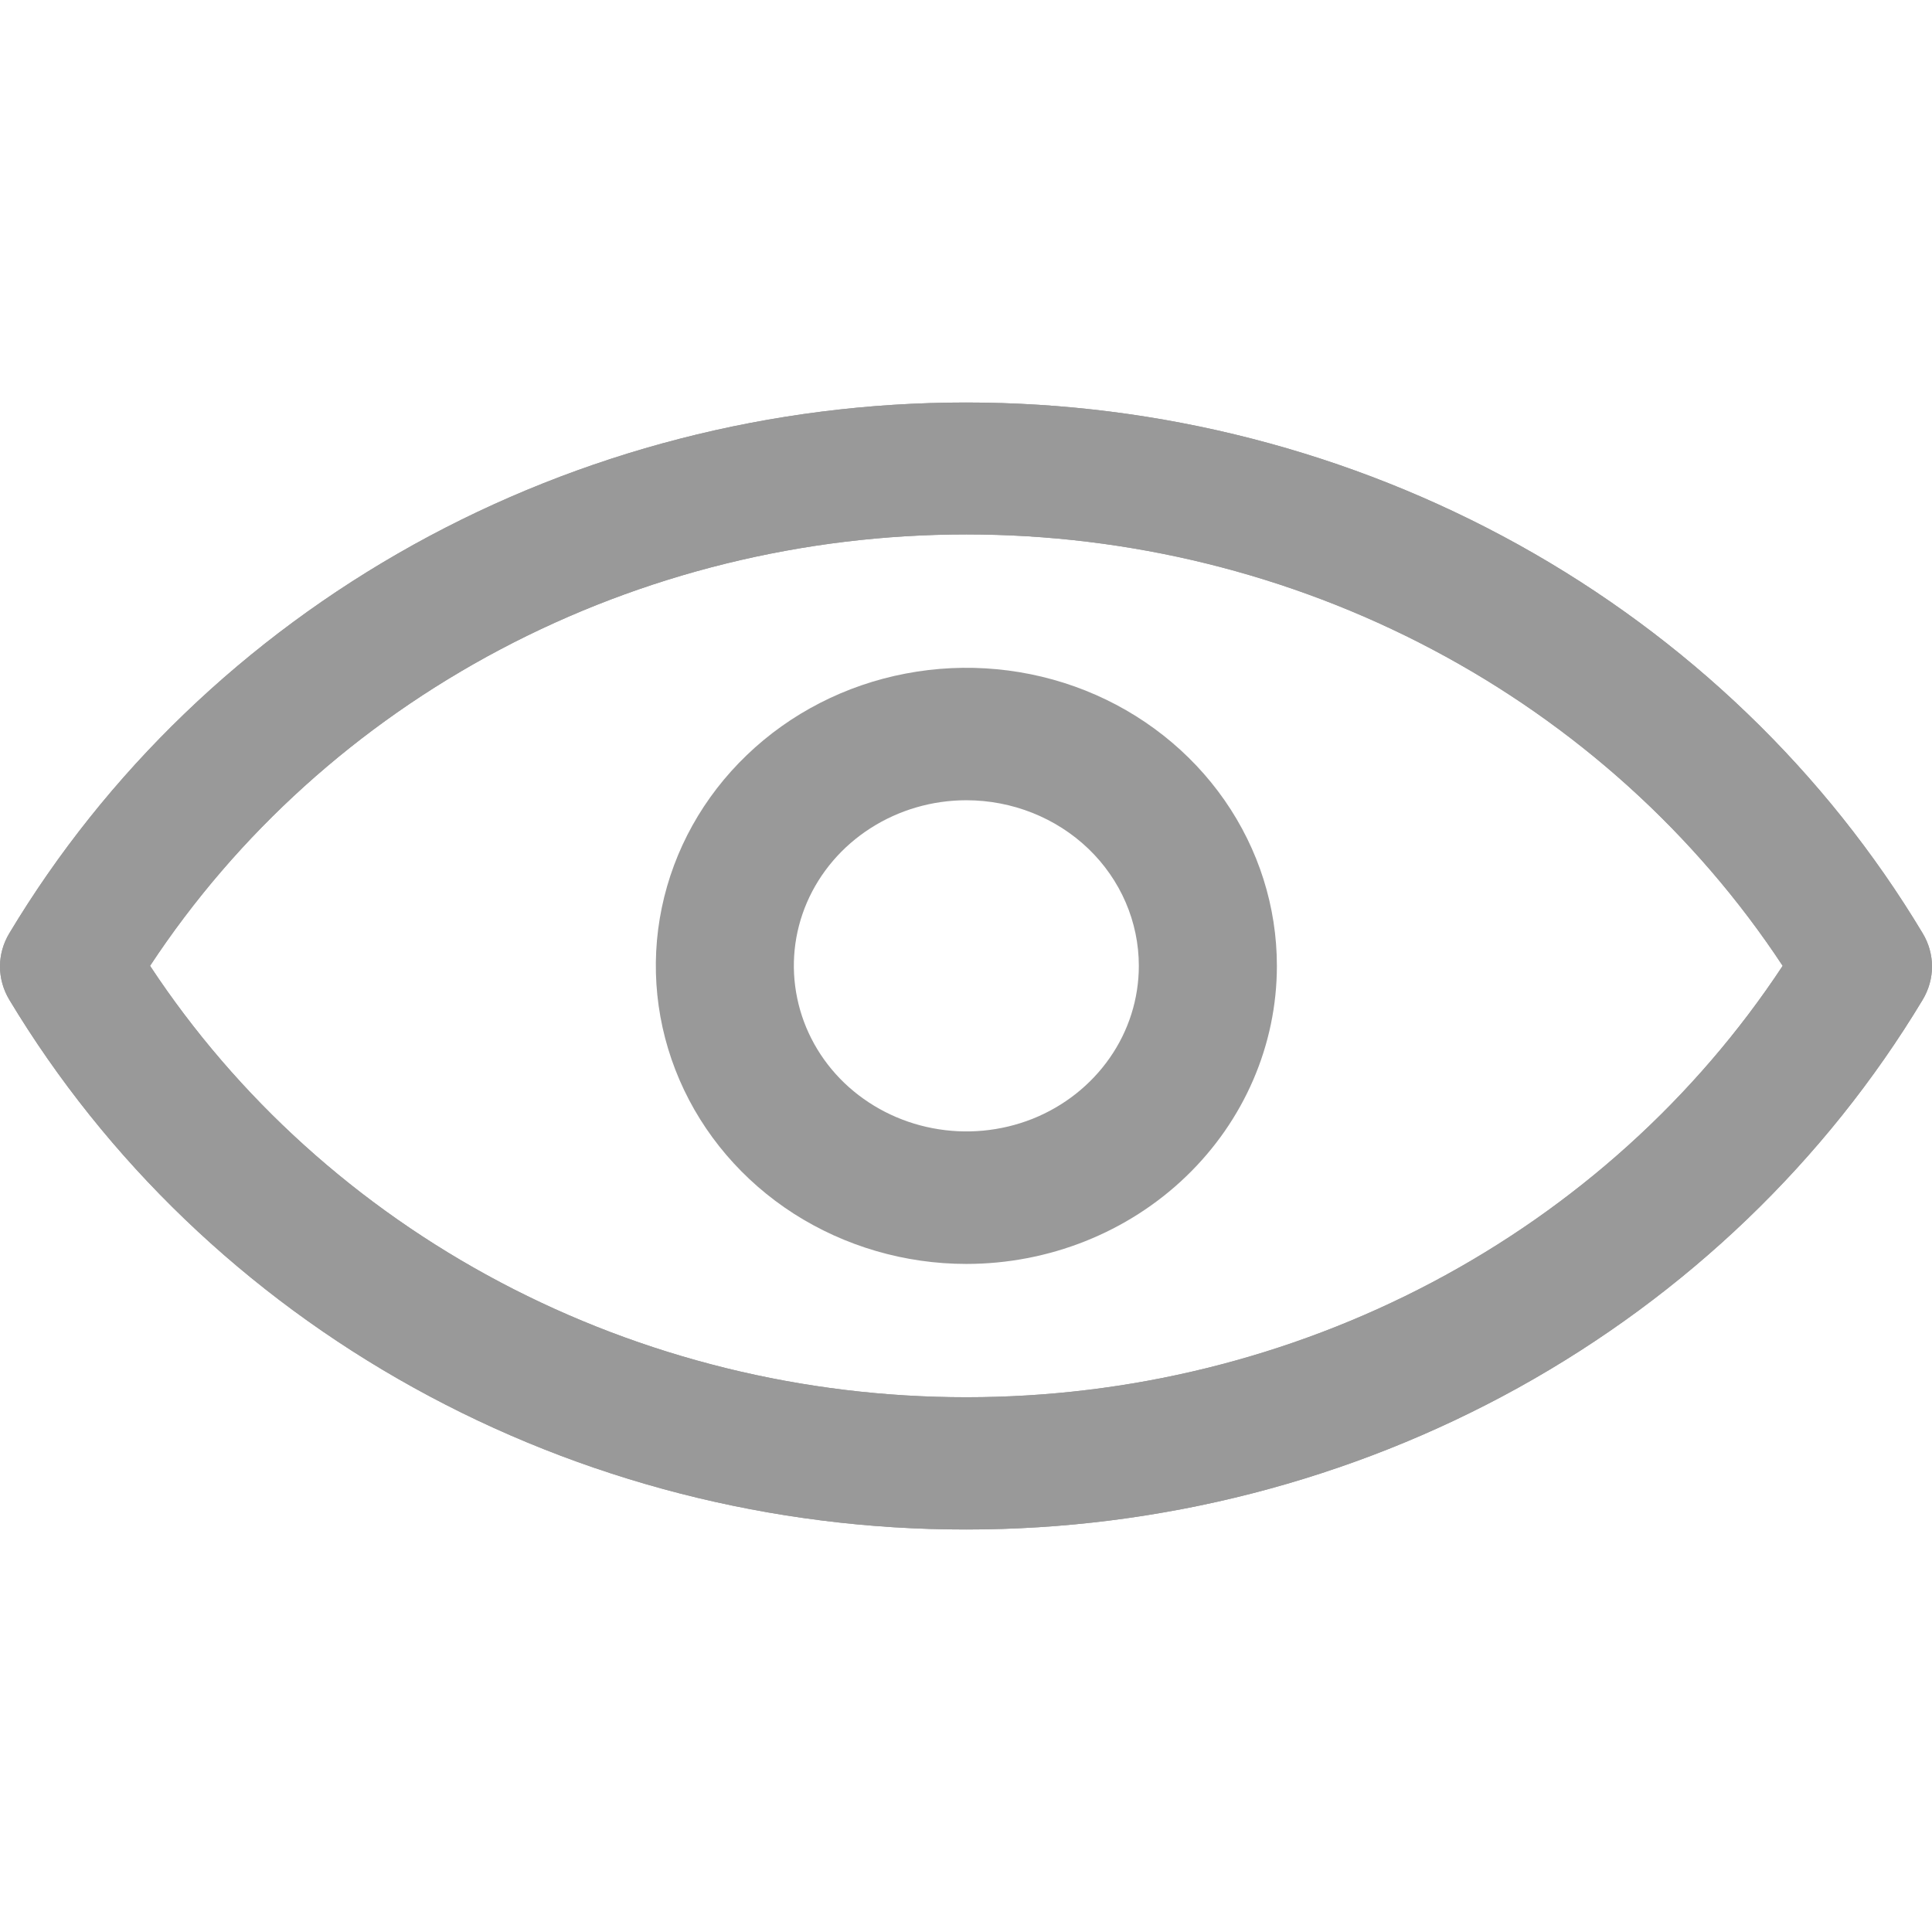
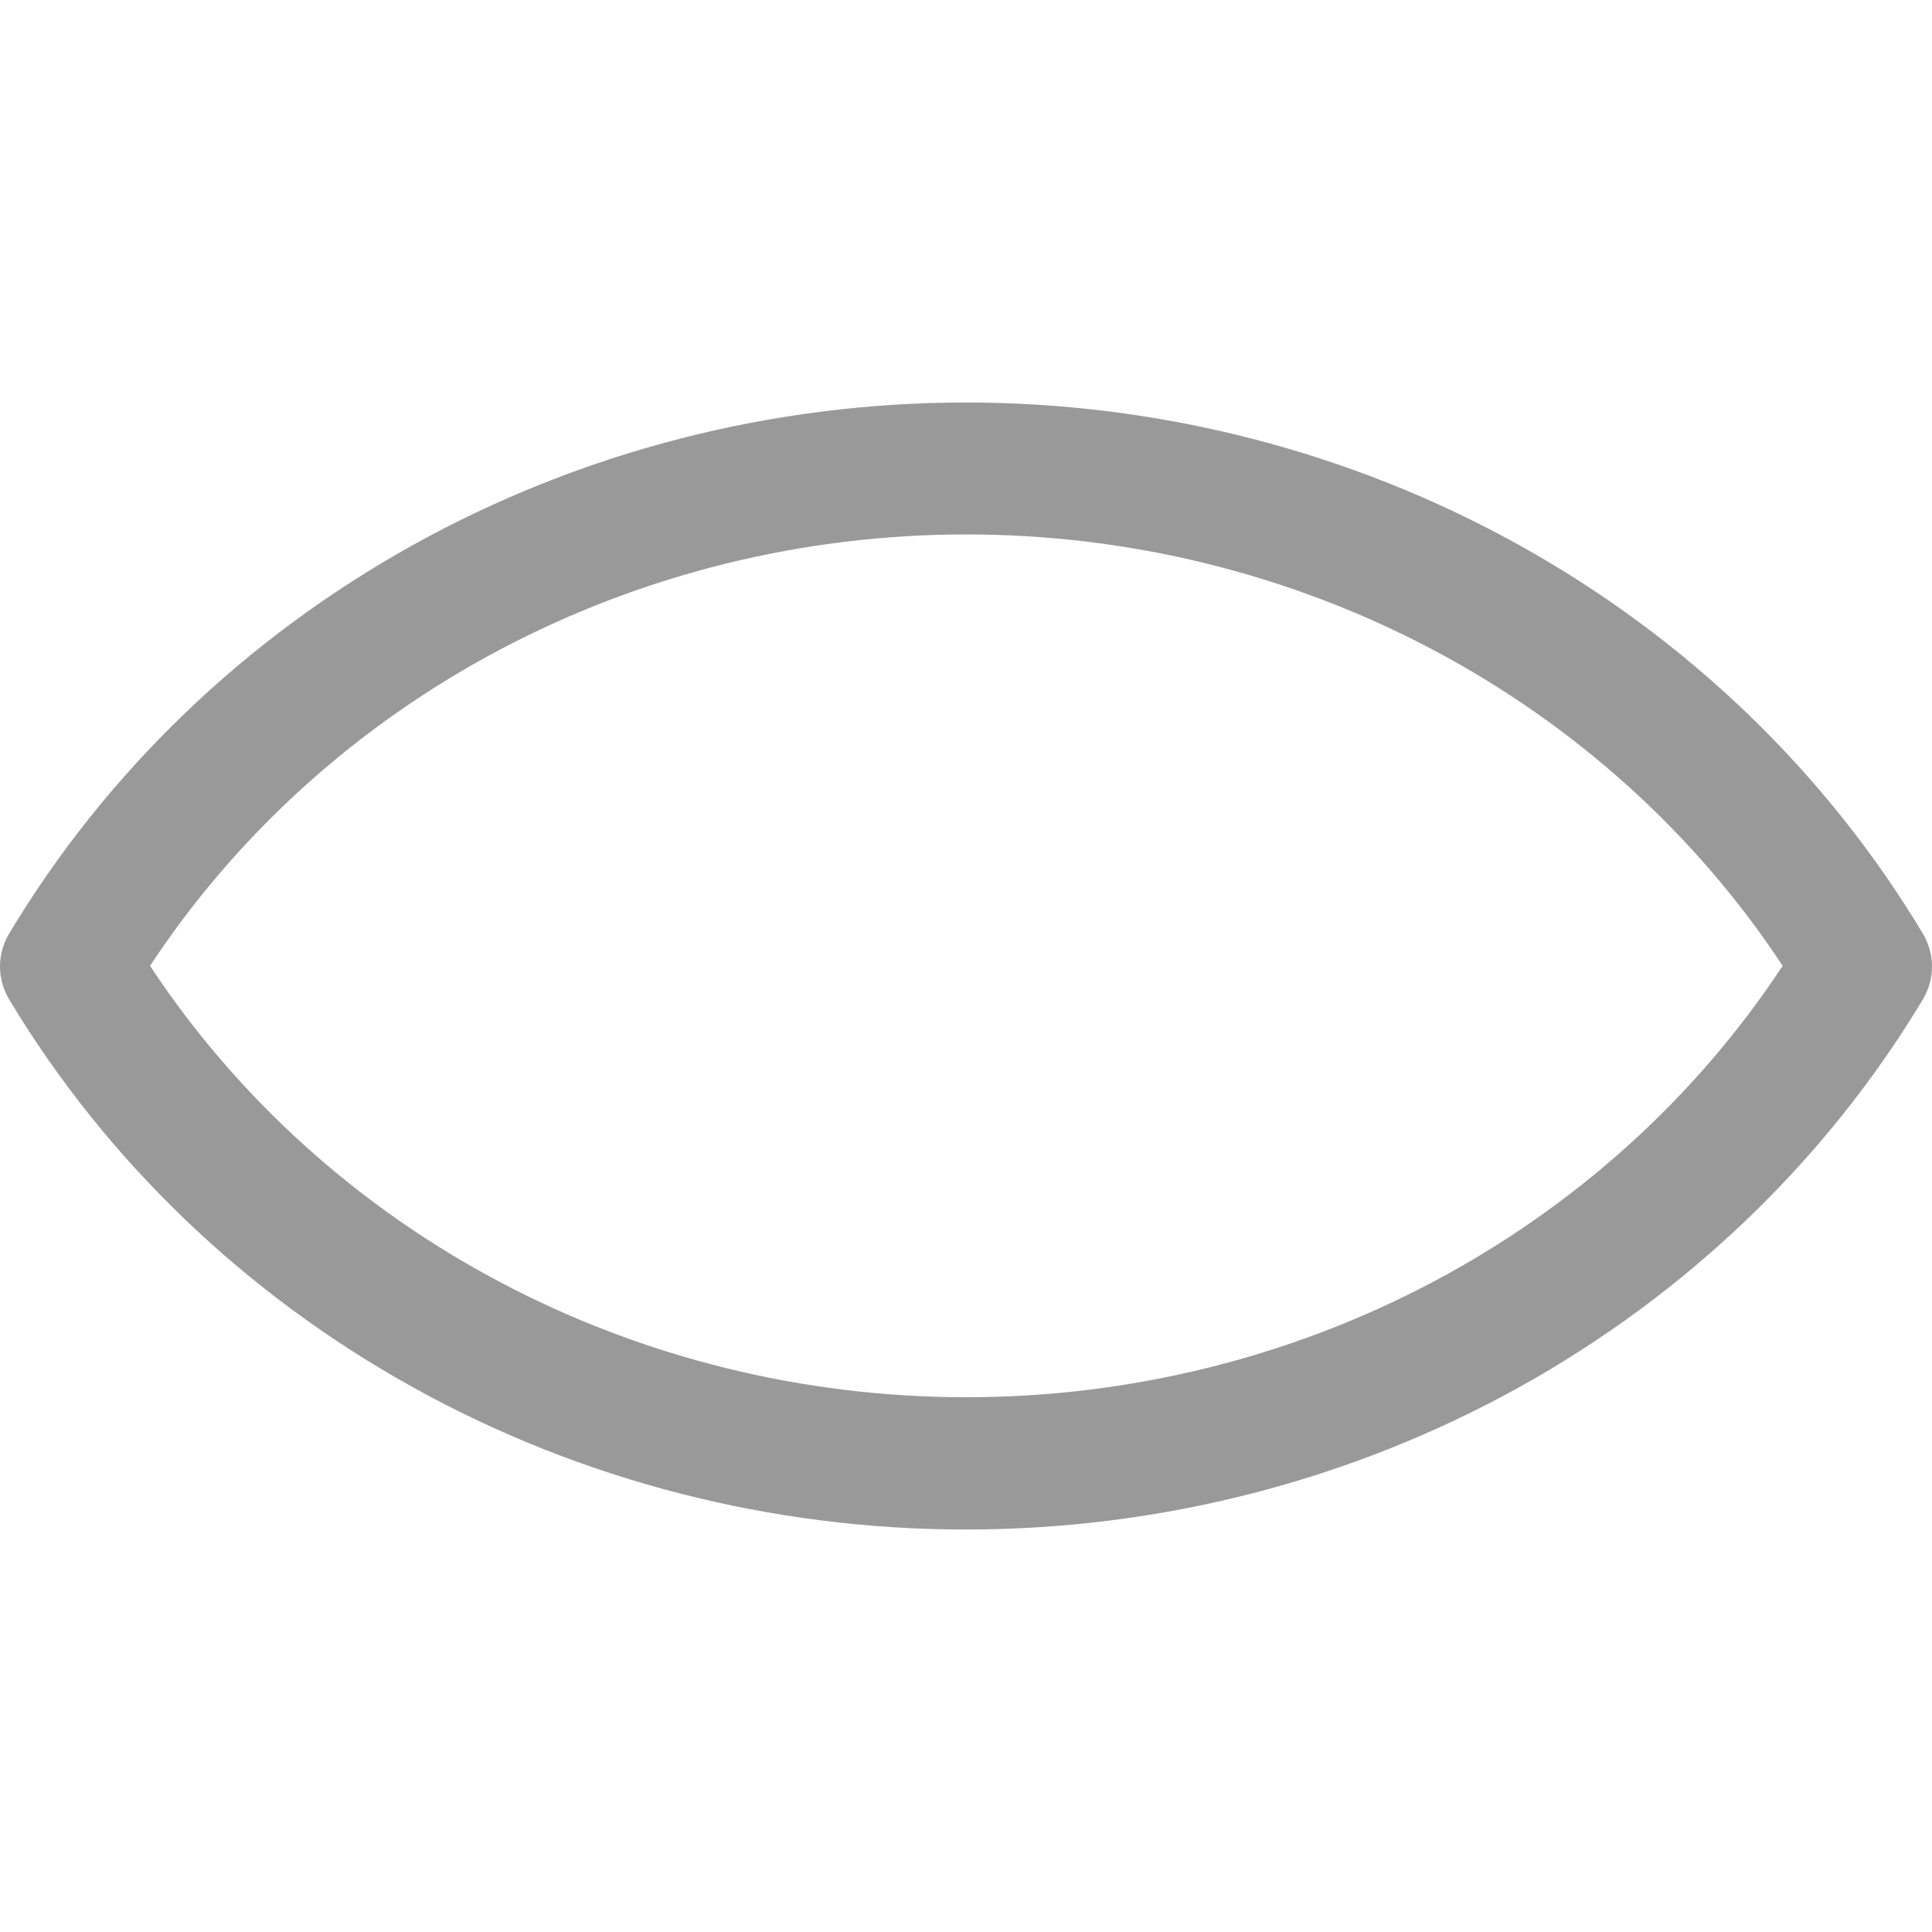
<svg xmlns="http://www.w3.org/2000/svg" width="24" height="24" viewBox="0 0 24 24" fill="none">
  <path d="M12.004 19C9.595 19.002 7.227 18.395 5.14 17.239C3.053 16.084 1.32 14.421 0.115 12.418C0.04 12.292 0 12.151 0 12.006C0 11.862 0.04 11.72 0.115 11.595C1.318 9.59 3.049 7.925 5.136 6.767C7.222 5.61 9.59 5 12 5C14.41 5 16.777 5.61 18.864 6.767C20.951 7.925 22.682 9.59 23.885 11.595C23.96 11.72 24 11.862 24 12.006C24 12.151 23.96 12.292 23.885 12.418C22.681 14.419 20.949 16.081 18.864 17.237C16.778 18.392 14.412 19 12.004 19ZM1.864 11.998C2.946 13.639 4.443 14.992 6.216 15.929C7.989 16.866 9.98 17.357 12.004 17.357C14.028 17.357 16.019 16.866 17.792 15.929C19.565 14.992 21.063 13.639 22.145 11.998C21.063 10.356 19.565 9.004 17.792 8.067C16.019 7.13 14.028 6.639 12.004 6.639C9.98 6.639 7.989 7.13 6.216 8.067C4.443 9.004 2.946 10.356 1.864 11.998Z" fill="#999999" />
-   <path d="M12.004 19C9.595 19.002 7.227 18.395 5.14 17.239C3.053 16.084 1.32 14.421 0.115 12.418C0.04 12.292 0 12.151 0 12.006C0 11.862 0.04 11.72 0.115 11.595C1.318 9.59 3.049 7.925 5.136 6.767C7.222 5.61 9.59 5 12 5C14.41 5 16.777 5.61 18.864 6.767C20.951 7.925 22.682 9.59 23.885 11.595C23.96 11.72 24 11.862 24 12.006C24 12.151 23.96 12.292 23.885 12.418C22.681 14.419 20.949 16.081 18.864 17.237C16.778 18.392 14.412 19 12.004 19ZM1.864 11.998C2.946 13.639 4.443 14.992 6.216 15.929C7.989 16.866 9.98 17.357 12.004 17.357C14.028 17.357 16.019 16.866 17.792 15.929C19.565 14.992 21.063 13.639 22.145 11.998C21.063 10.356 19.565 9.004 17.792 8.067C16.019 7.13 14.028 6.639 12.004 6.639C9.98 6.639 7.989 7.13 6.216 8.067C4.443 9.004 2.946 10.356 1.864 11.998Z" fill="#999999" />
-   <path d="M12.004 15.701C11.242 15.701 10.496 15.483 9.861 15.077C9.227 14.67 8.733 14.092 8.441 13.415C8.149 12.738 8.072 11.994 8.221 11.276C8.37 10.557 8.737 9.898 9.277 9.38C9.816 8.862 10.504 8.509 11.252 8.367C12 8.224 12.776 8.297 13.481 8.577C14.185 8.857 14.788 9.332 15.212 9.941C15.636 10.55 15.862 11.266 15.862 11.998C15.862 12.98 15.455 13.922 14.732 14.616C14.009 15.311 13.027 15.701 12.004 15.701ZM12.004 9.941C11.581 9.941 11.166 10.062 10.814 10.288C10.461 10.514 10.187 10.835 10.024 11.211C9.862 11.587 9.82 12 9.903 12.399C9.985 12.798 10.189 13.165 10.489 13.453C10.789 13.74 11.171 13.936 11.586 14.015C12.002 14.095 12.433 14.054 12.825 13.899C13.216 13.743 13.551 13.479 13.786 13.141C14.022 12.803 14.147 12.405 14.147 11.998C14.147 11.453 13.922 10.929 13.52 10.543C13.118 10.158 12.573 9.941 12.004 9.941Z" fill="#999999" />
</svg>